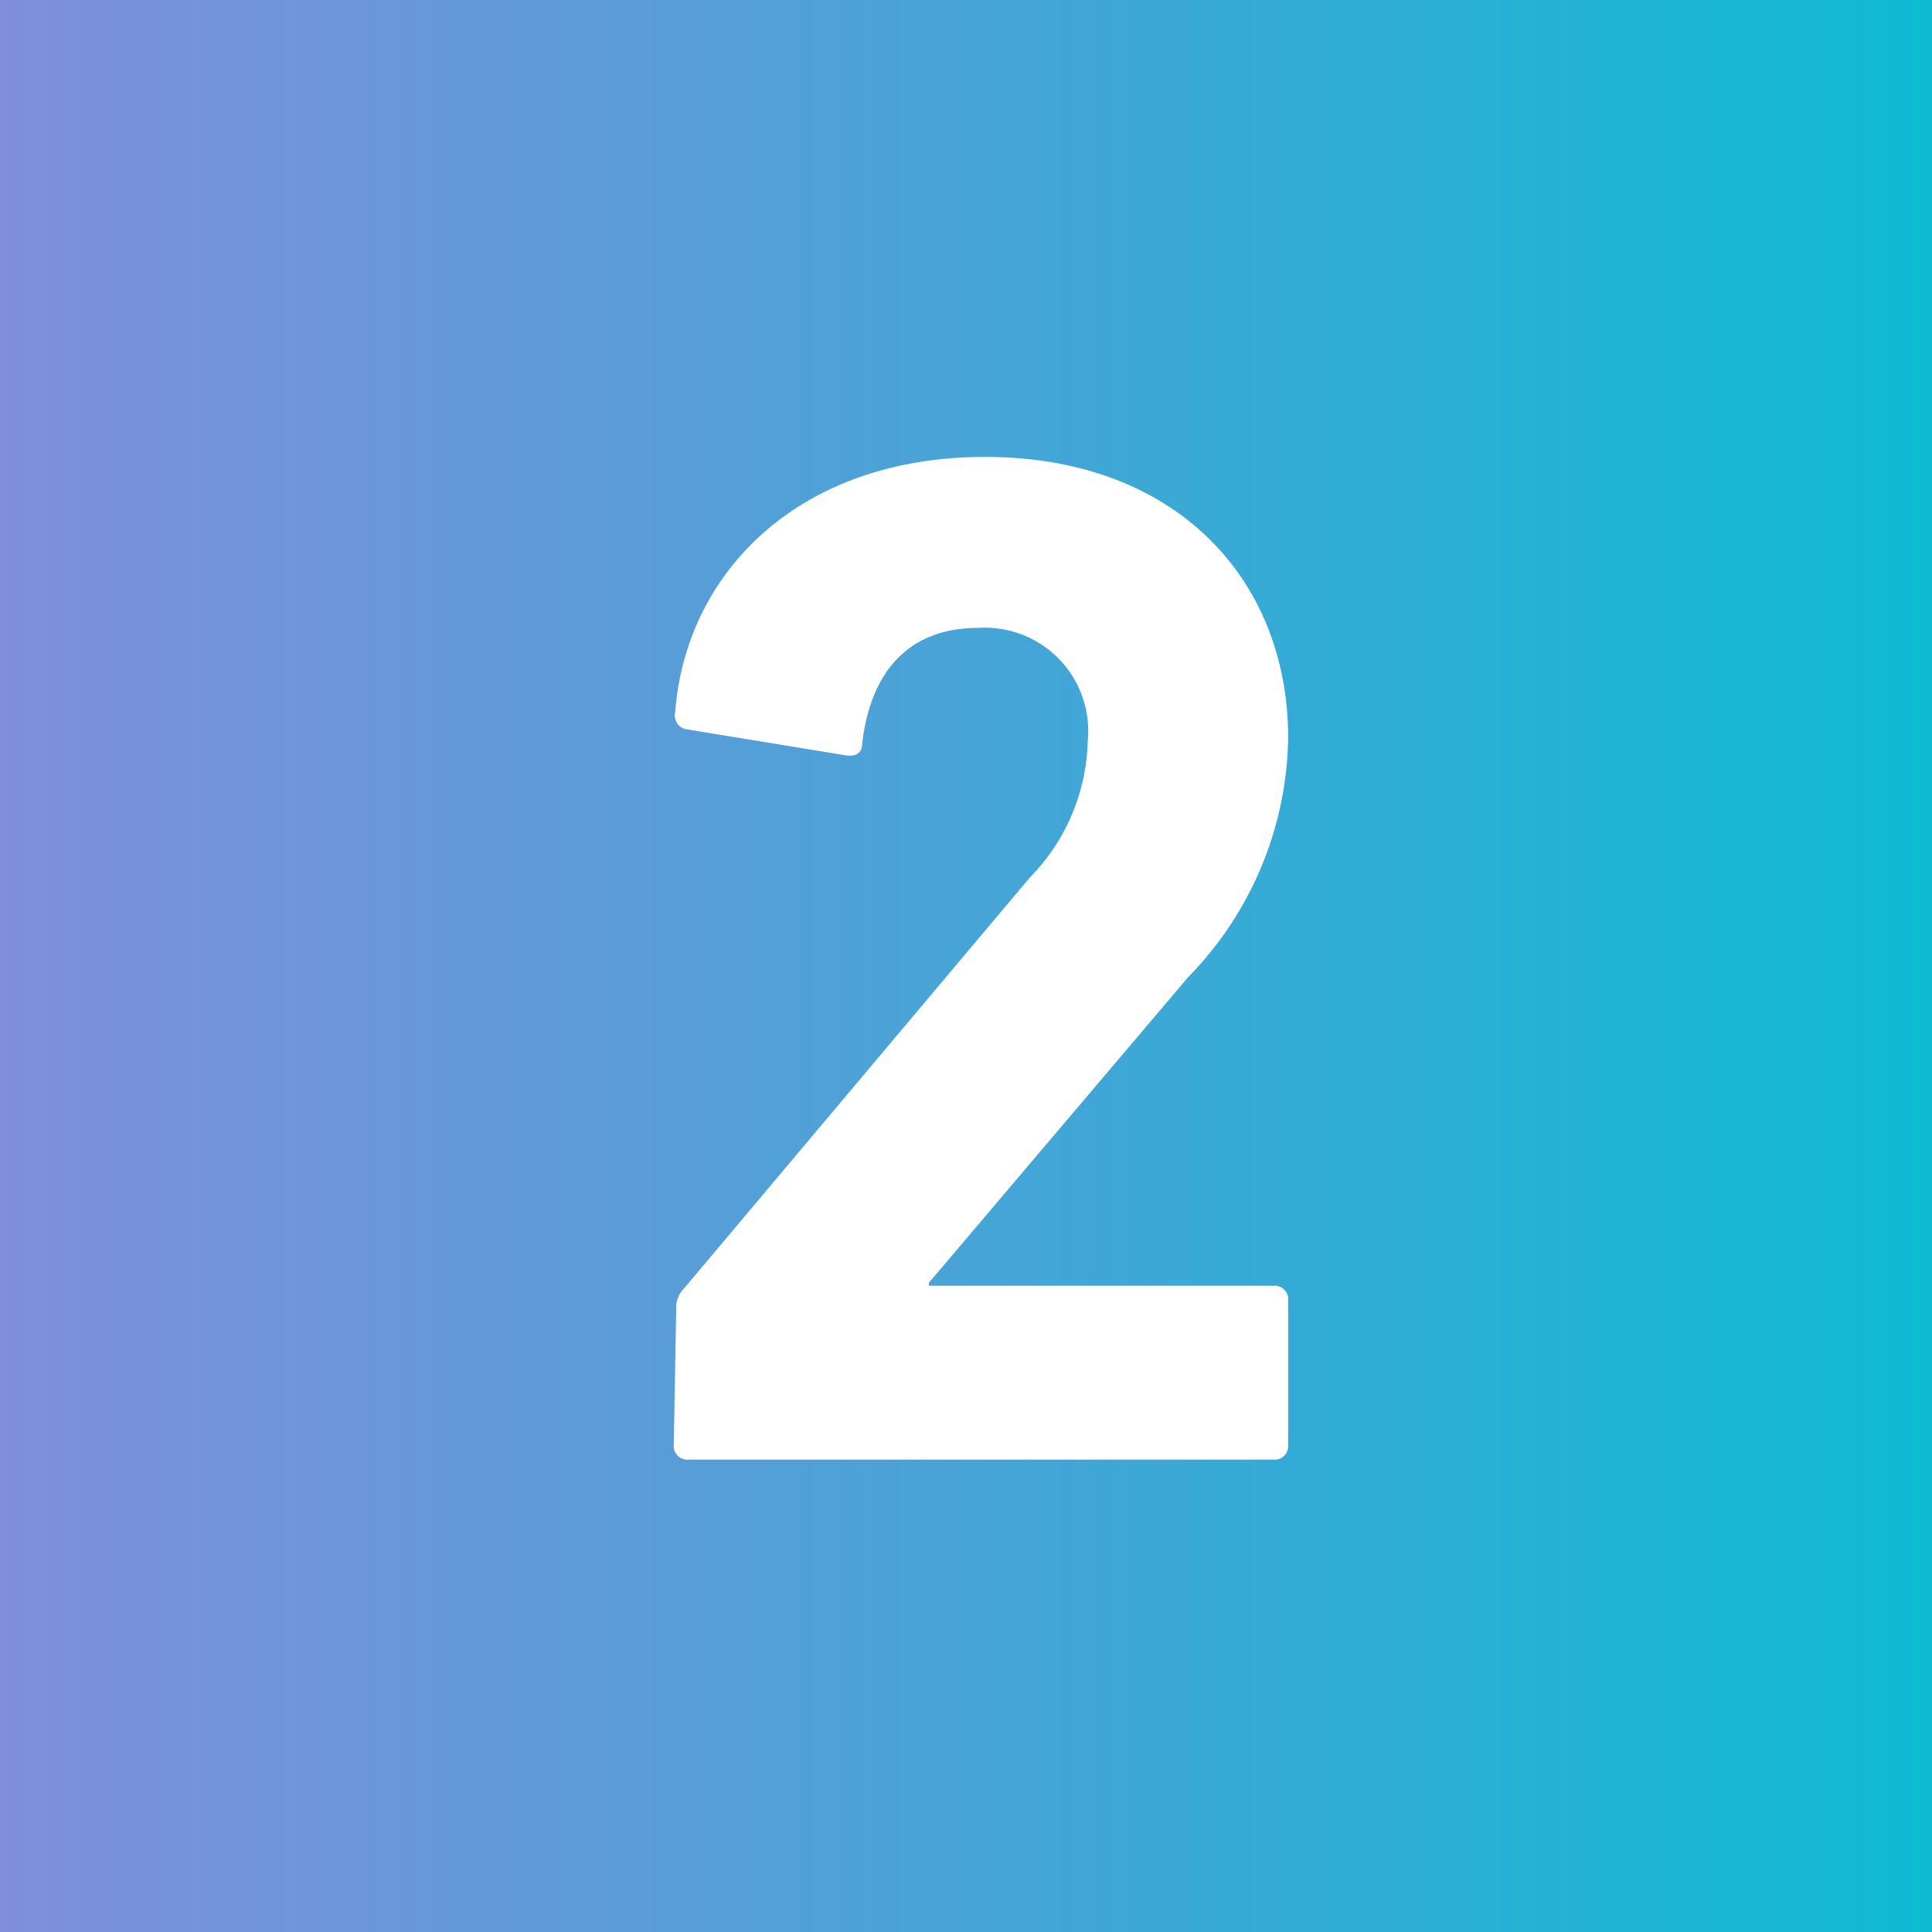
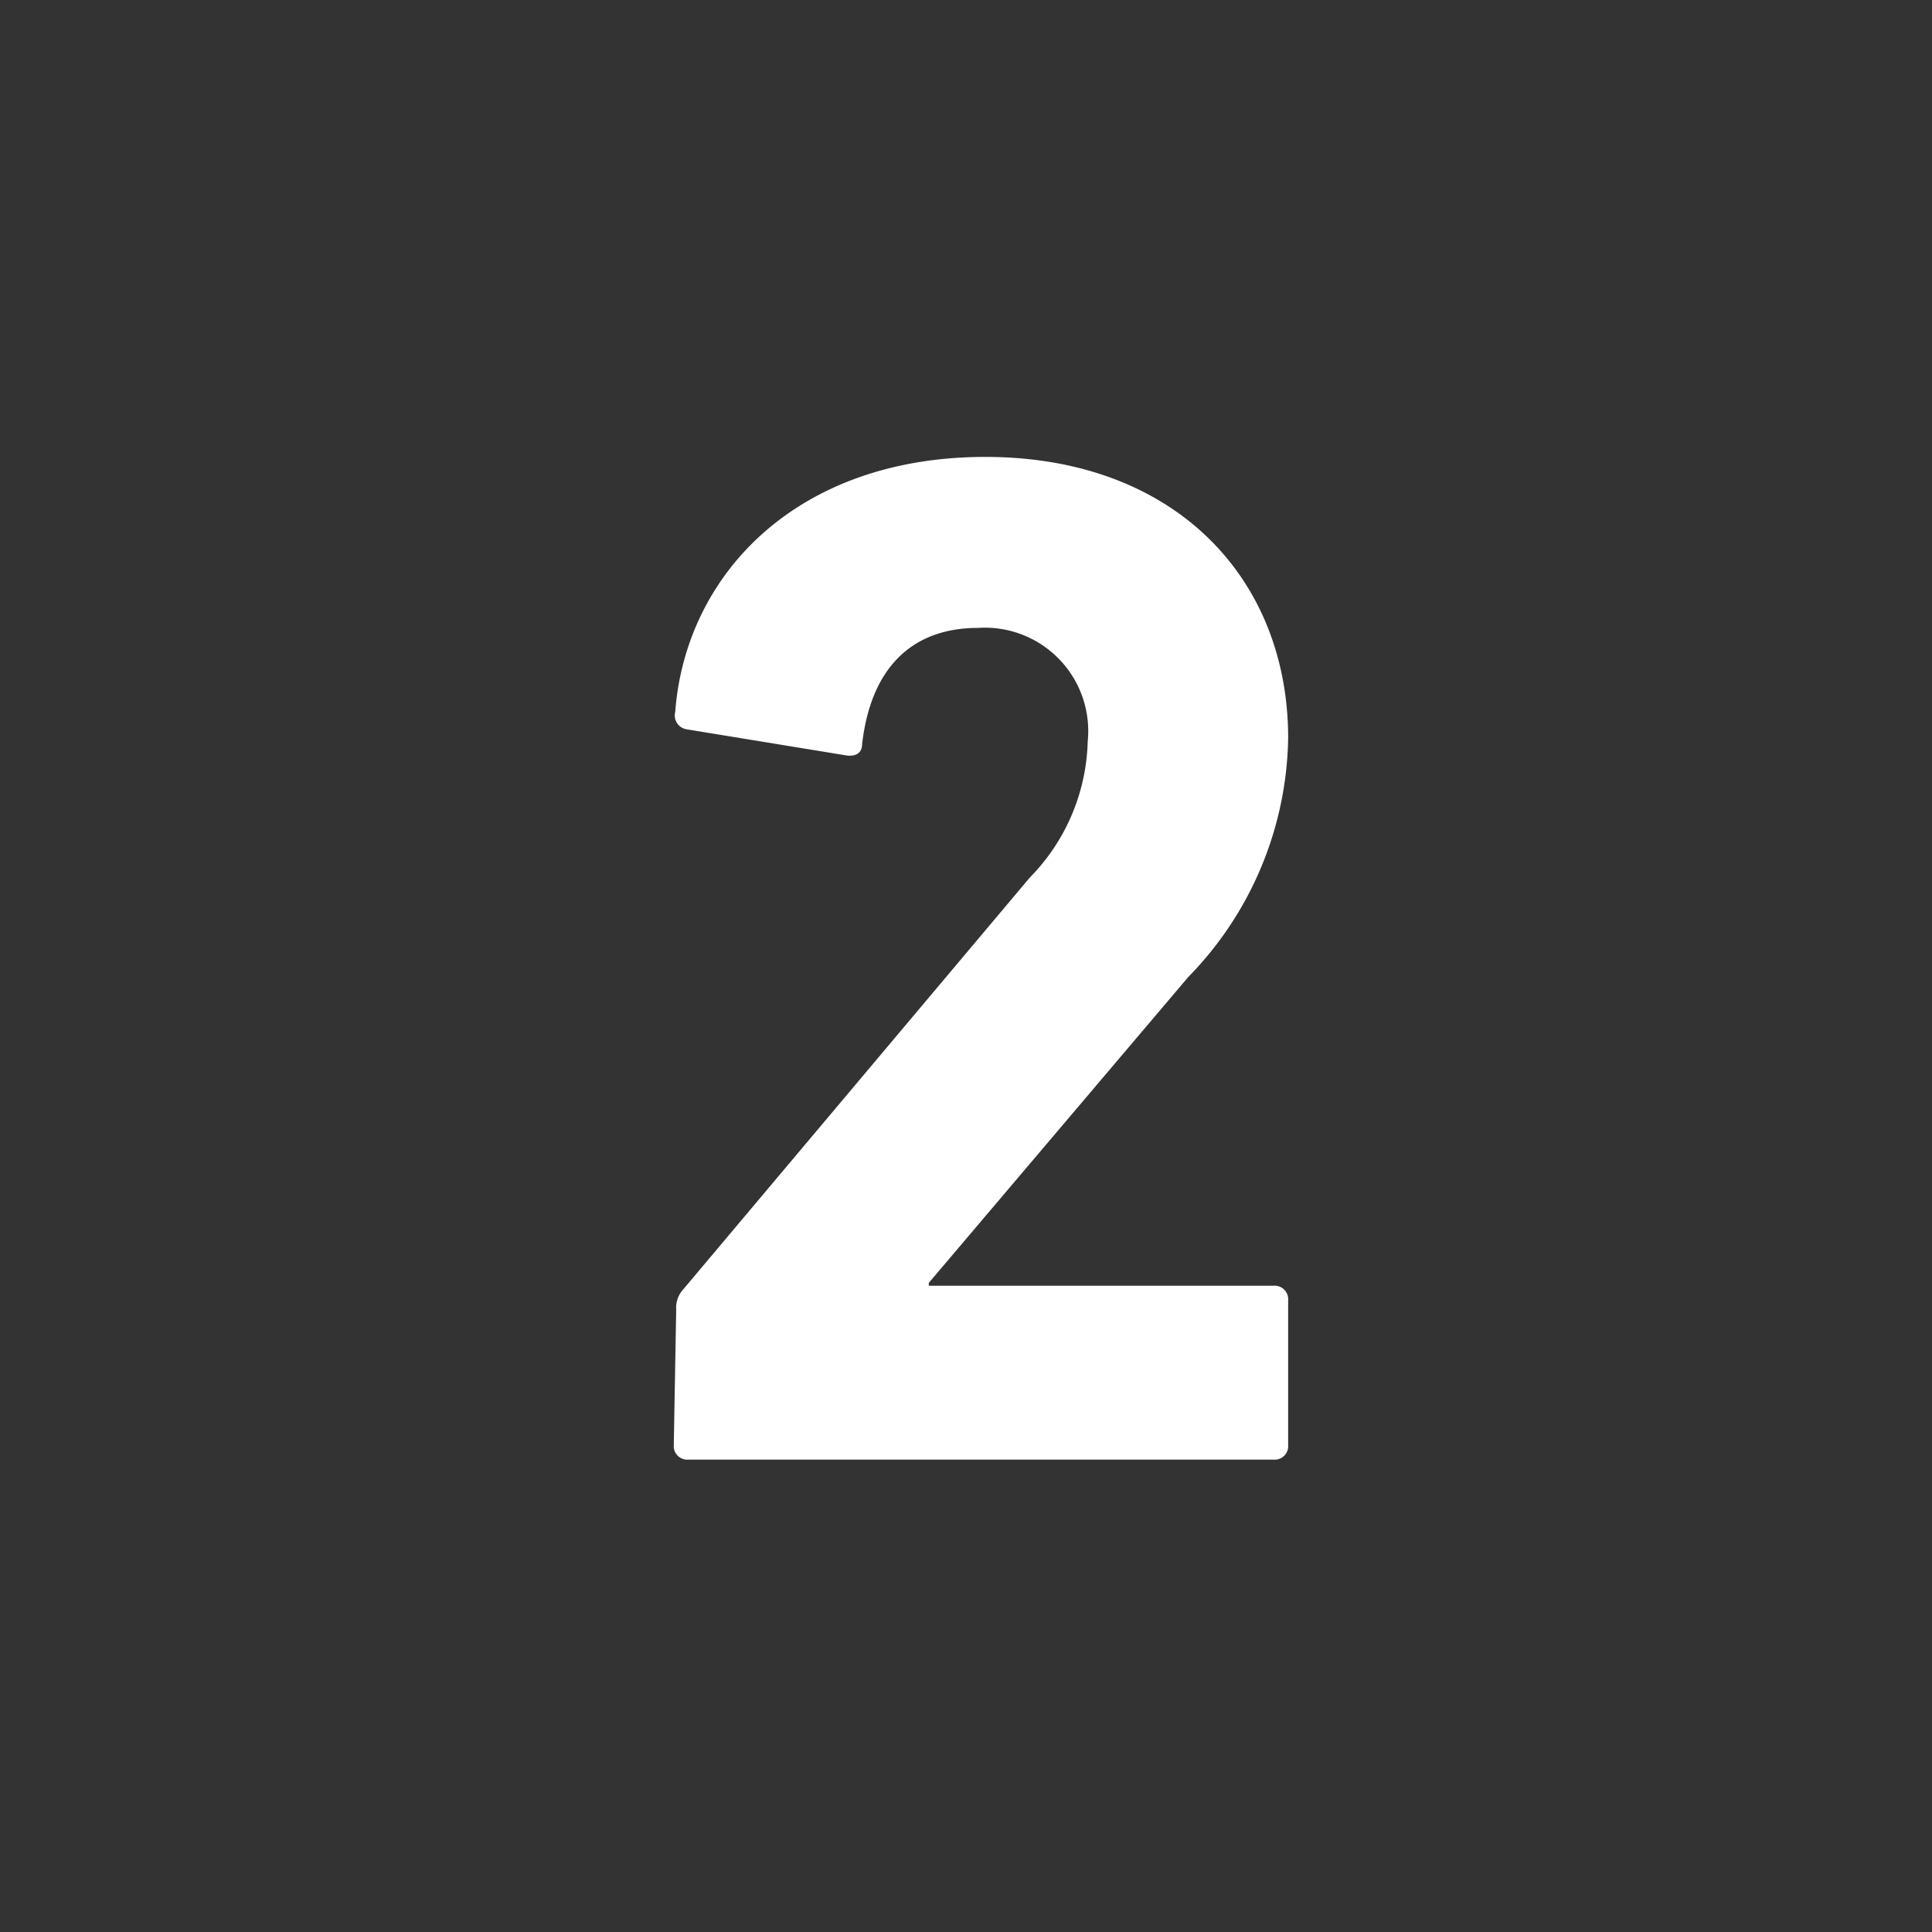
<svg xmlns="http://www.w3.org/2000/svg" width="40" height="40" viewBox="0 0 40 40">
  <rect x="0" y="0" width="40" height="40" fill="#333333" stroke="none" />
  <defs>
    <style>
      .a {
        fill: url(#a);
      }

      .b {
        fill: #fff;
      }
    </style>
    <linearGradient id="a" data-name="新規グラデーションスウォッチ 3" y1="20" x2="40" y2="20" gradientUnits="userSpaceOnUse">
      <stop offset="0" stop-color="#808edb" />
      <stop offset="1" stop-color="#0ebad3" />
    </linearGradient>
  </defs>
  <g>
-     <rect class="a" width="40" height="40" />
    <path class="b" d="M14,27.11a.56.56,0,0,1,.15-.42l7.17-8.52a4.17,4.17,0,0,0,1.2-2.82A2.14,2.14,0,0,0,20.25,13c-1.38,0-2.22.84-2.4,2.4,0,.18-.12.27-.33.24l-3.3-.54a.29.29,0,0,1-.24-.36c.21-2.82,2.49-5.28,6.42-5.28s6.27,2.52,6.27,5.82a7.23,7.23,0,0,1-2.07,4.95l-5.37,6.33v.06h7.14a.28.28,0,0,1,.3.3v3a.28.28,0,0,1-.3.3H14.25a.28.28,0,0,1-.3-.3Z" />
  </g>
</svg>